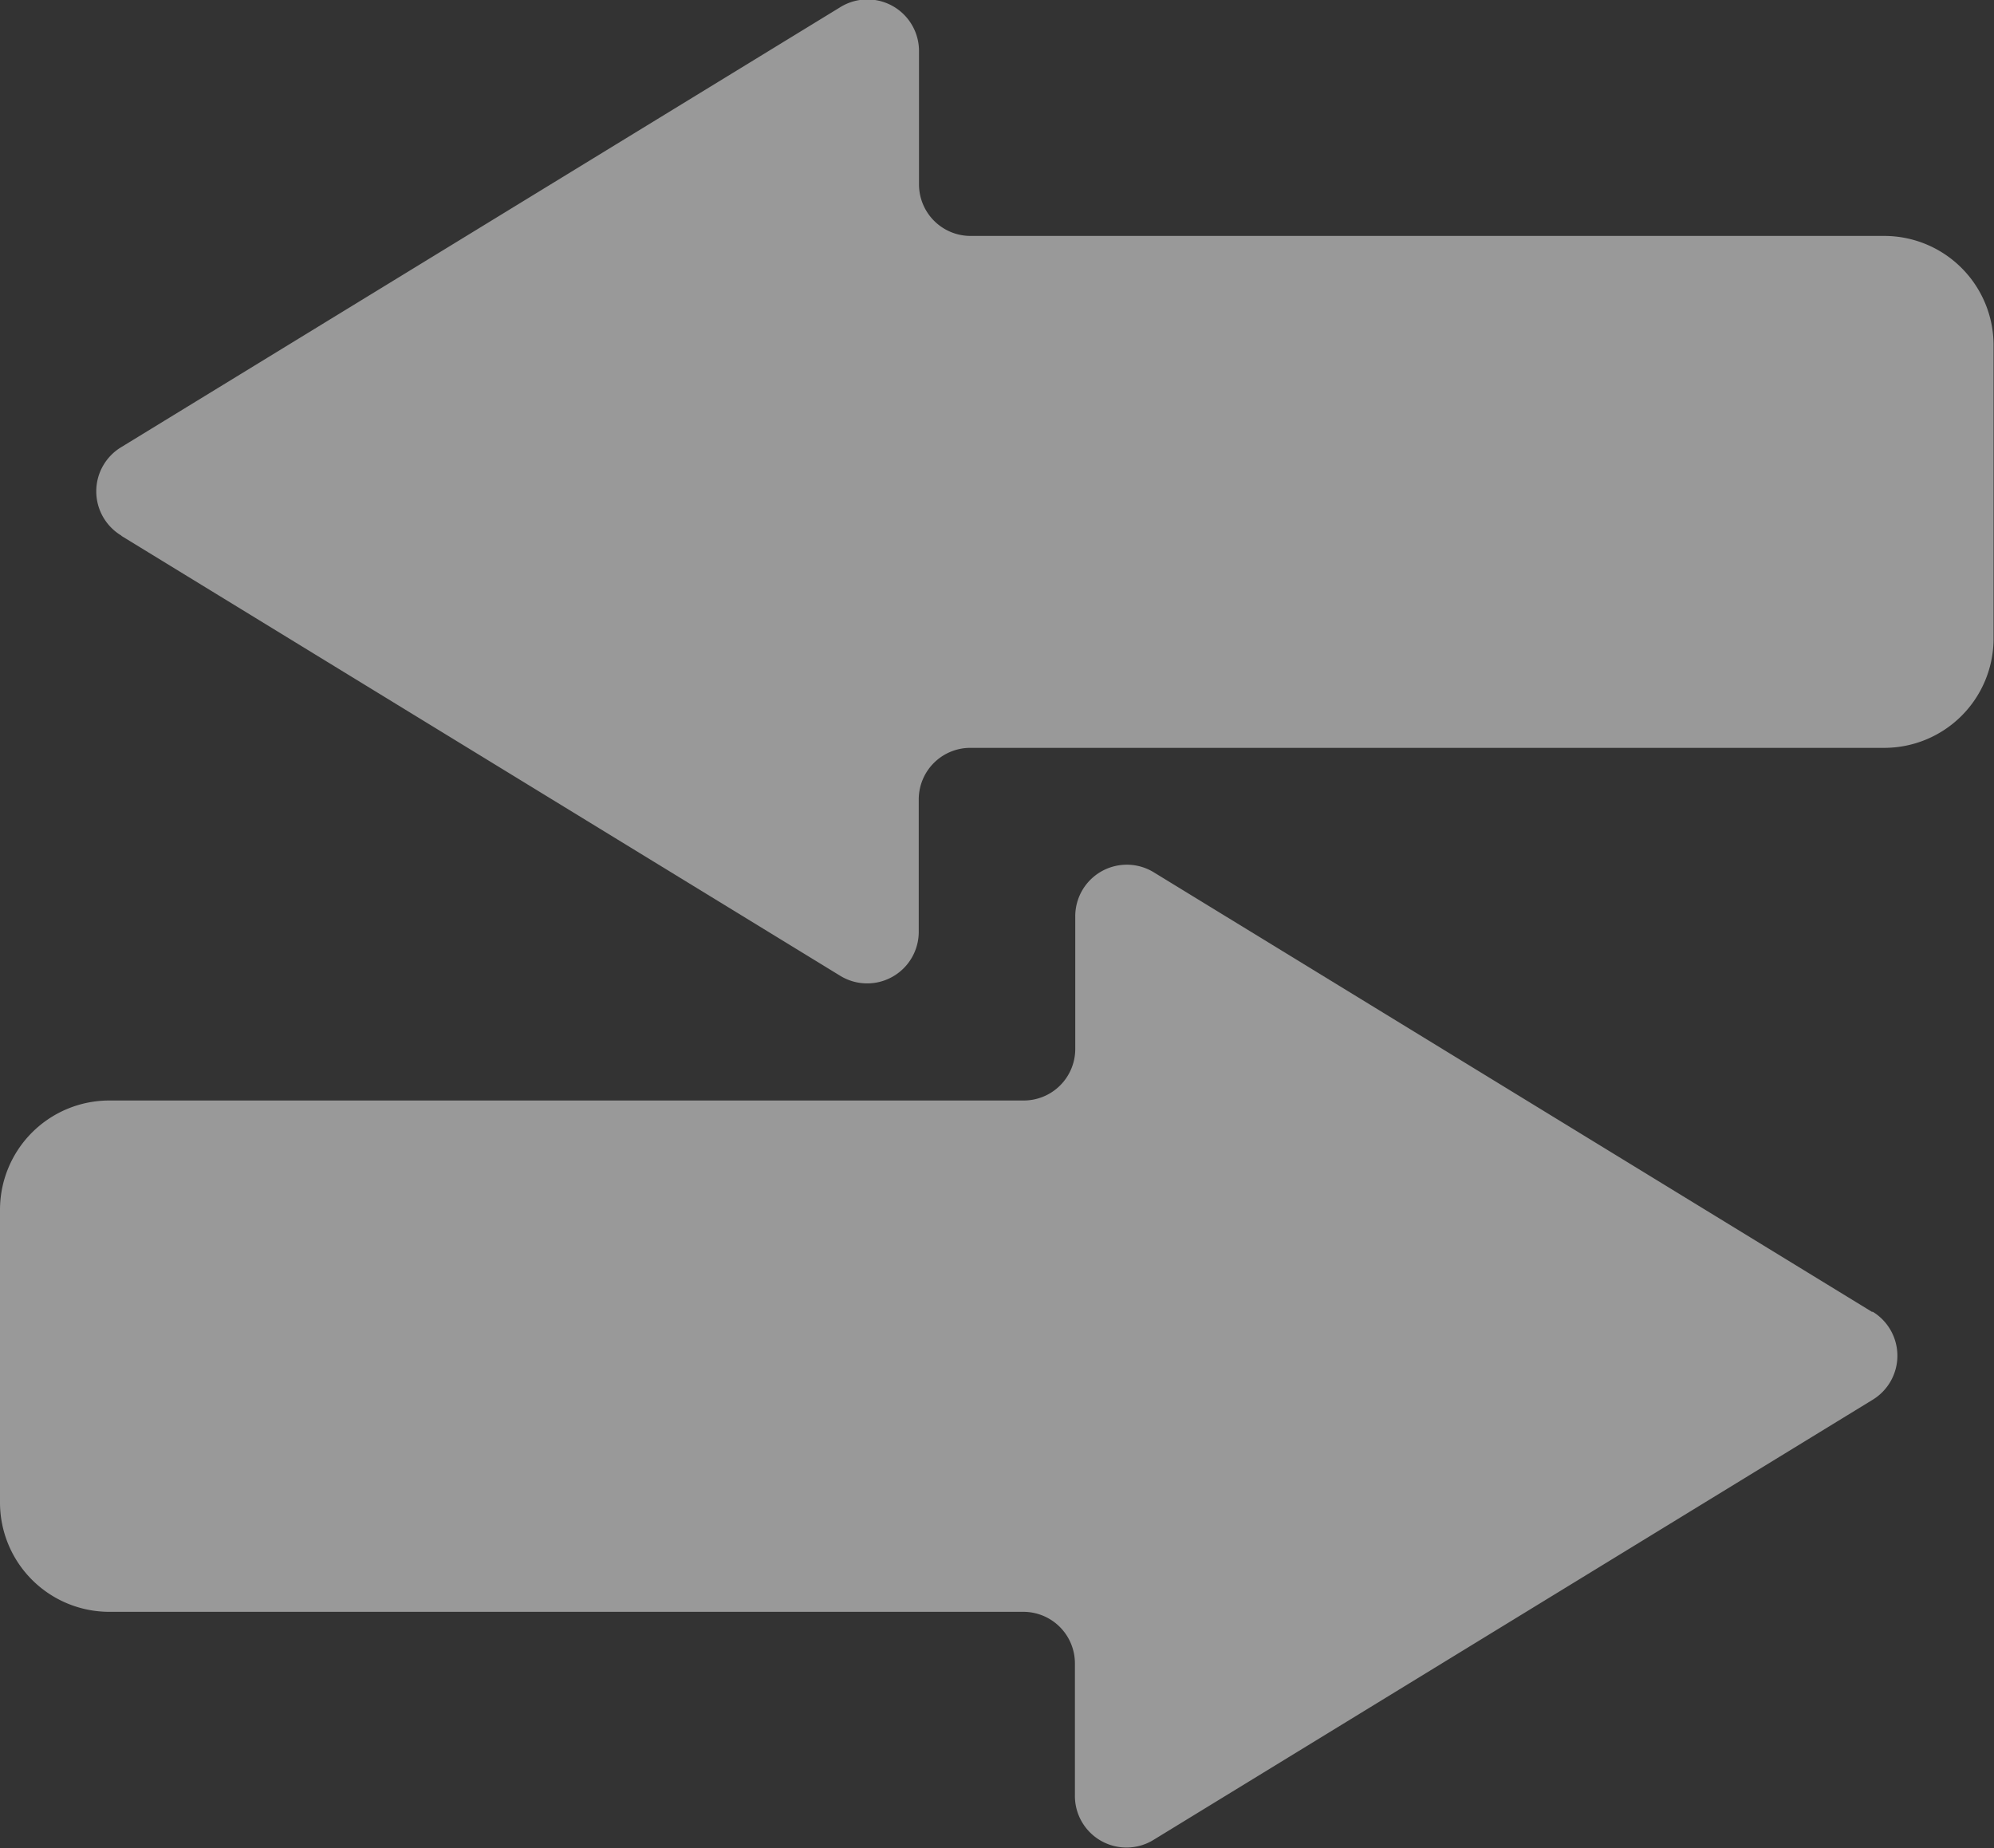
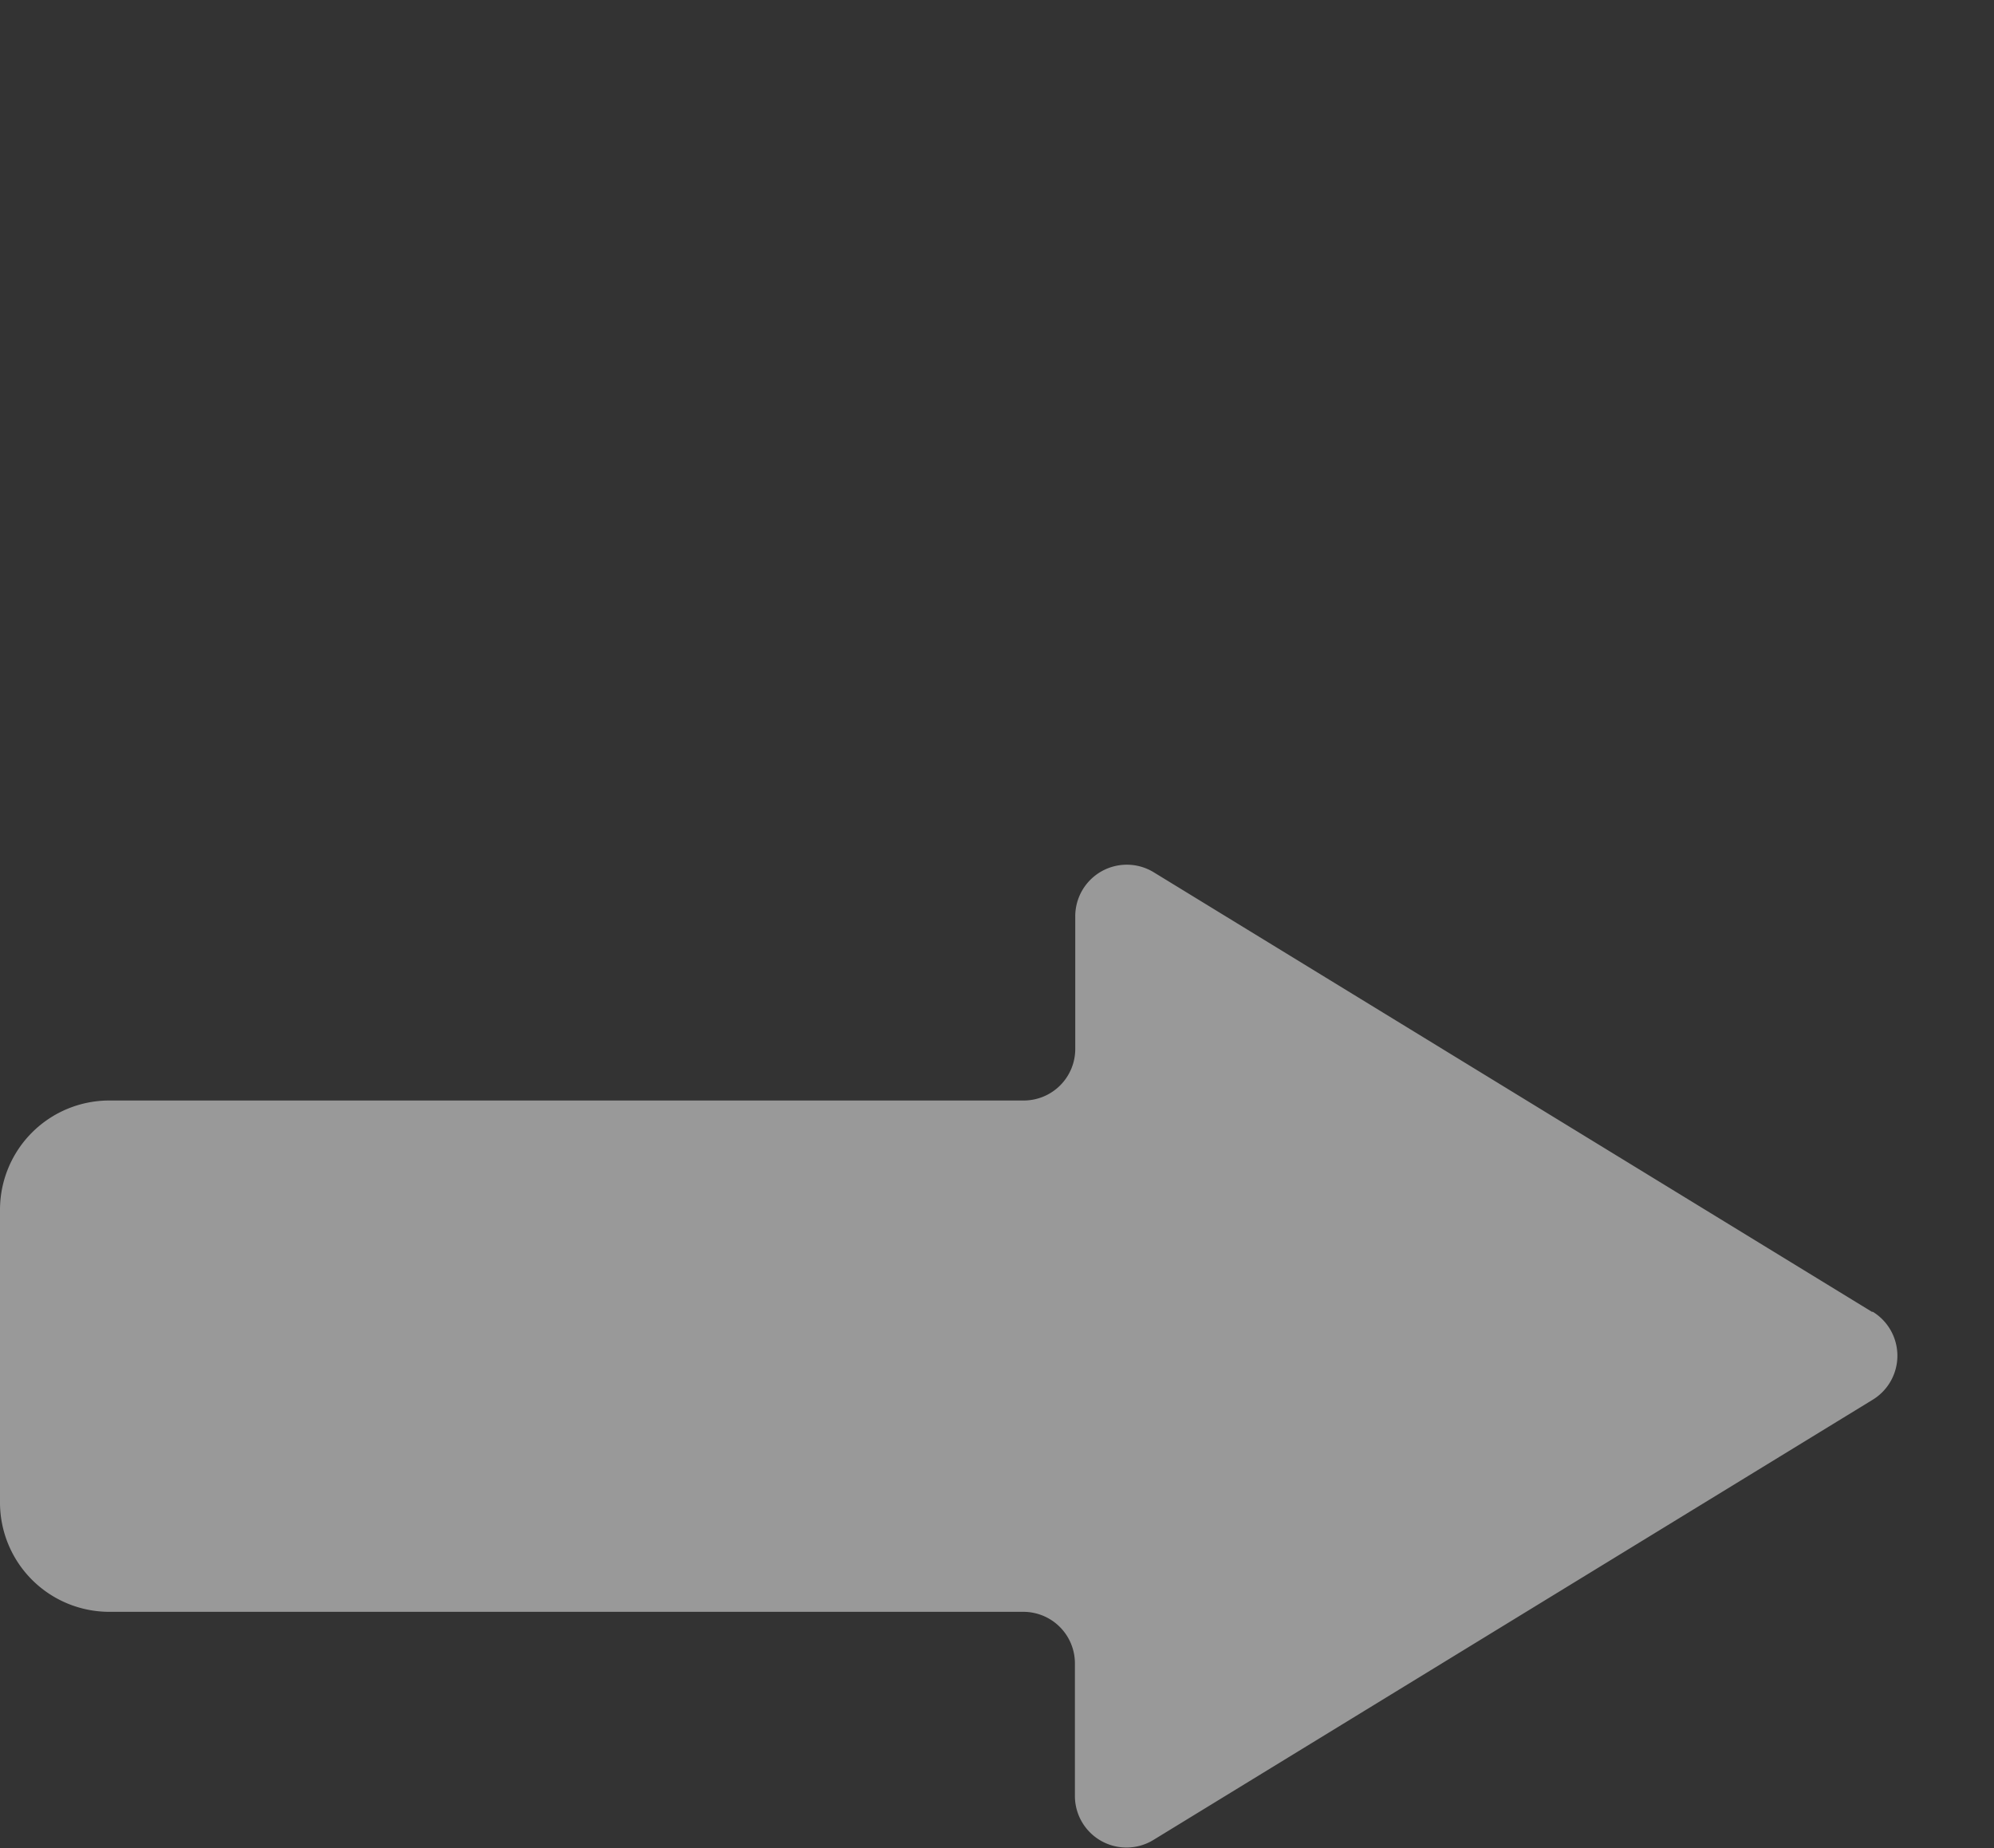
<svg xmlns="http://www.w3.org/2000/svg" width="23.199" height="21.502" viewBox="0 0 23.199 21.502">
  <rect x="0" y="0" width="23.199" height="21.502" fill="#333333" stroke="none" />
  <path id="Path_432" data-name="Path 432" d="M269.421,38.436l-8.356-5.114a.6.6,0,0,0-.92.515v1.536a.6.6,0,0,1-.6.6H248.907a1.272,1.272,0,0,0-1.272,1.272v3.405a1.272,1.272,0,0,0,1.272,1.272h10.634a.6.6,0,0,1,.6.6v1.535a.6.6,0,0,0,.92.515l8.356-5.114a.6.6,0,0,0,0-1.031" transform="translate(-247.635 -23.169)" fill="#fff" opacity="0.5" />
-   <path id="Path_433" data-name="Path 433" d="M251.591,6.634l8.356,5.114a.6.6,0,0,0,.92-.515V9.7a.6.6,0,0,1,.6-.6H272.1a1.272,1.272,0,0,0,1.272-1.272V4.416A1.272,1.272,0,0,0,272.1,3.144H261.47a.6.6,0,0,1-.6-.6V1a.6.6,0,0,0-.92-.515L251.591,5.6a.6.6,0,0,0,0,1.031" transform="translate(-250.178 -0.399)" fill="#fff" opacity="0.5" />
</svg>